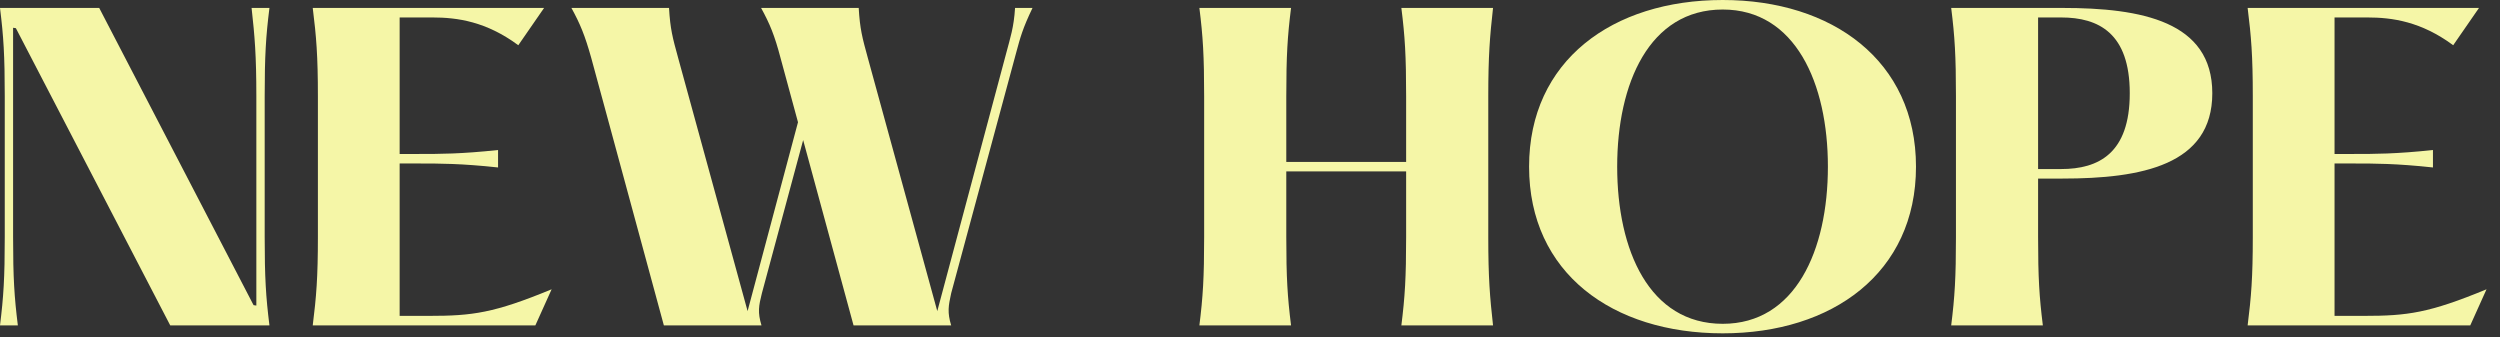
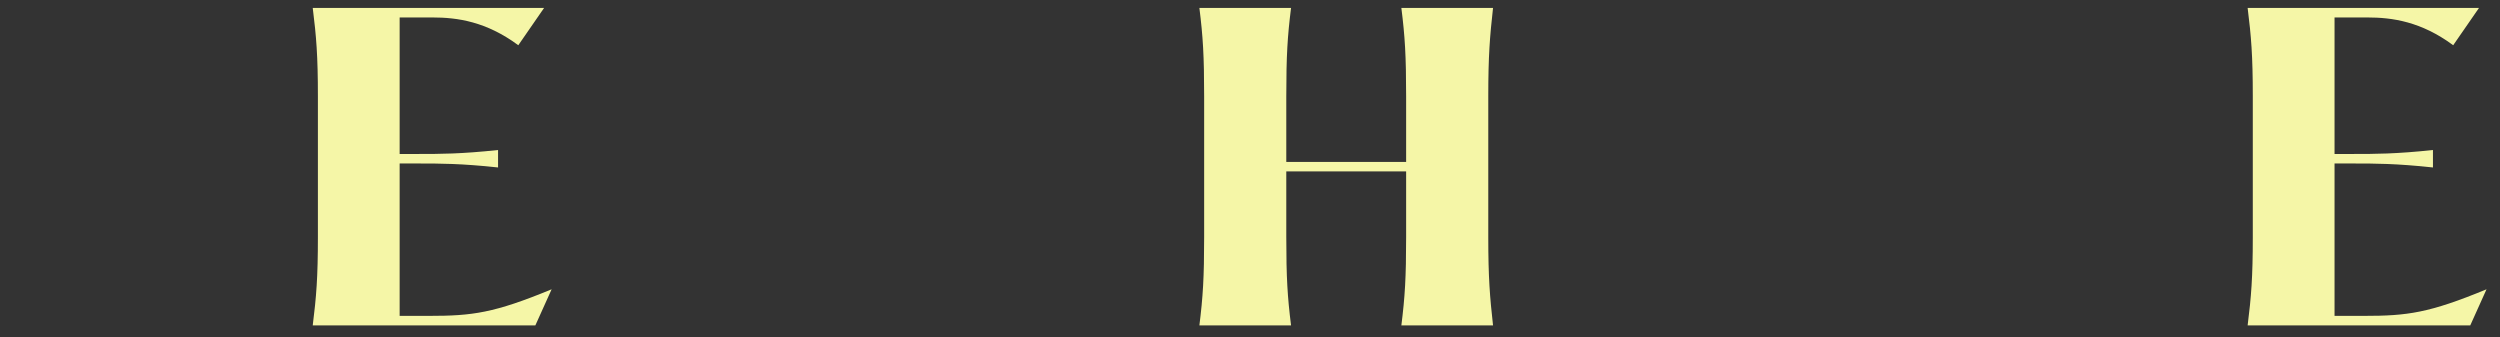
<svg xmlns="http://www.w3.org/2000/svg" fill="none" height="100%" overflow="visible" preserveAspectRatio="none" style="display: block;" viewBox="0 0 126 17" width="100%">
  <rect x="0" y="0" width="126" height="17" fill="#333333" stroke="none" />
  <g id="NEW HOPE">
-     <path d="M0.9 16.4H0C0.18 14.96 0.24 14 0.24 11.94V4.86C0.24 2.8 0.18 1.84 0 0.4H5L12.78 15.38L12.92 15.4V4.86C12.92 2.8 12.84 1.84 12.68 0.4H13.58C13.4 1.84 13.34 2.8 13.34 4.86V11.94C13.34 14 13.4 14.96 13.58 16.4H8.58L0.8 1.42L0.66 1.4V11.94C0.66 14 0.72 14.96 0.9 16.4Z" fill="#F5F6A7" />
    <path d="M26.982 16.4H15.762C15.942 14.96 16.022 14 16.022 11.94V4.86C16.022 2.8 15.942 1.84 15.762 0.4H27.422L26.122 2.28C24.502 1.08 23.042 0.88 21.802 0.88H20.142V7.76H21.102C22.162 7.76 23.242 7.76 25.102 7.56V8.44C23.242 8.24 22.162 8.24 21.102 8.24H20.142V15.92H21.642C23.802 15.92 24.902 15.78 27.802 14.58L26.982 16.4Z" fill="#F5F6A7" />
-     <path d="M51.159 0.4H52.039C51.539 1.44 51.419 1.9 51.219 2.64L47.939 14.78C47.799 15.42 47.739 15.74 47.939 16.4H43.019L40.479 7.06L38.399 14.78C38.239 15.42 38.179 15.74 38.379 16.4H33.459L29.799 2.92C29.479 1.78 29.239 1.2 28.799 0.4H33.719C33.779 1.46 33.899 1.9 34.179 2.92L37.679 15.68L40.219 6.16L39.339 2.92C39.039 1.78 38.799 1.2 38.359 0.4H43.279C43.339 1.46 43.459 1.9 43.739 2.92L47.239 15.68L50.719 2.66C50.919 1.9 51.099 1.38 51.159 0.4Z" fill="#F5F6A7" />
    <path d="M75.009 4.86V11.94C75.009 14 75.089 14.96 75.249 16.4H70.629C70.809 14.96 70.869 14 70.869 11.94V8.64H64.829V11.94C64.829 14 64.889 14.96 65.069 16.4H60.449C60.629 14.96 60.689 14 60.689 11.94V4.86C60.689 2.8 60.629 1.84 60.449 0.4H65.069C64.889 1.84 64.829 2.8 64.829 4.86V8.16H70.869V4.86C70.869 2.8 70.809 1.84 70.629 0.4H75.249C75.089 1.84 75.009 2.8 75.009 4.86Z" fill="#F5F6A7" />
-     <path d="M86.826 16.8C81.266 16.8 77.066 13.76 77.066 8.4C77.066 3.06 81.266 0 86.826 0C92.346 0 96.566 3.06 96.566 8.4C96.566 13.76 92.346 16.8 86.826 16.8ZM86.826 16.32C90.486 16.32 92.126 12.62 92.126 8.4C92.126 4.2 90.486 0.48 86.826 0.48C83.126 0.48 81.506 4.2 81.506 8.4C81.506 12.62 83.126 16.32 86.826 16.32Z" fill="#F5F6A7" />
-     <path d="M102.96 16.4H98.34C98.52 14.96 98.58 14 98.58 11.94V4.86C98.58 2.8 98.52 1.84 98.34 0.4H103.94C107.94 0.4 111.5 1.08 111.5 4.7C111.5 8.32 107.94 9 103.94 9H102.72V11.94C102.72 14 102.78 14.96 102.96 16.4ZM102.72 0.88V8.52H103.88C105.78 8.52 107.34 7.72 107.34 4.7C107.34 1.68 105.78 0.88 103.88 0.88H102.72Z" fill="#F5F6A7" />
    <path d="M124.501 16.4H113.281C113.461 14.96 113.541 14 113.541 11.94V4.86C113.541 2.8 113.461 1.84 113.281 0.4H124.941L123.641 2.28C122.021 1.08 120.561 0.88 119.321 0.88H117.661V7.76H118.621C119.681 7.76 120.761 7.76 122.621 7.56V8.44C120.761 8.24 119.681 8.24 118.621 8.24H117.661V15.92H119.161C121.321 15.92 122.421 15.78 125.321 14.58L124.501 16.4Z" fill="#F5F6A7" />
  </g>
</svg>